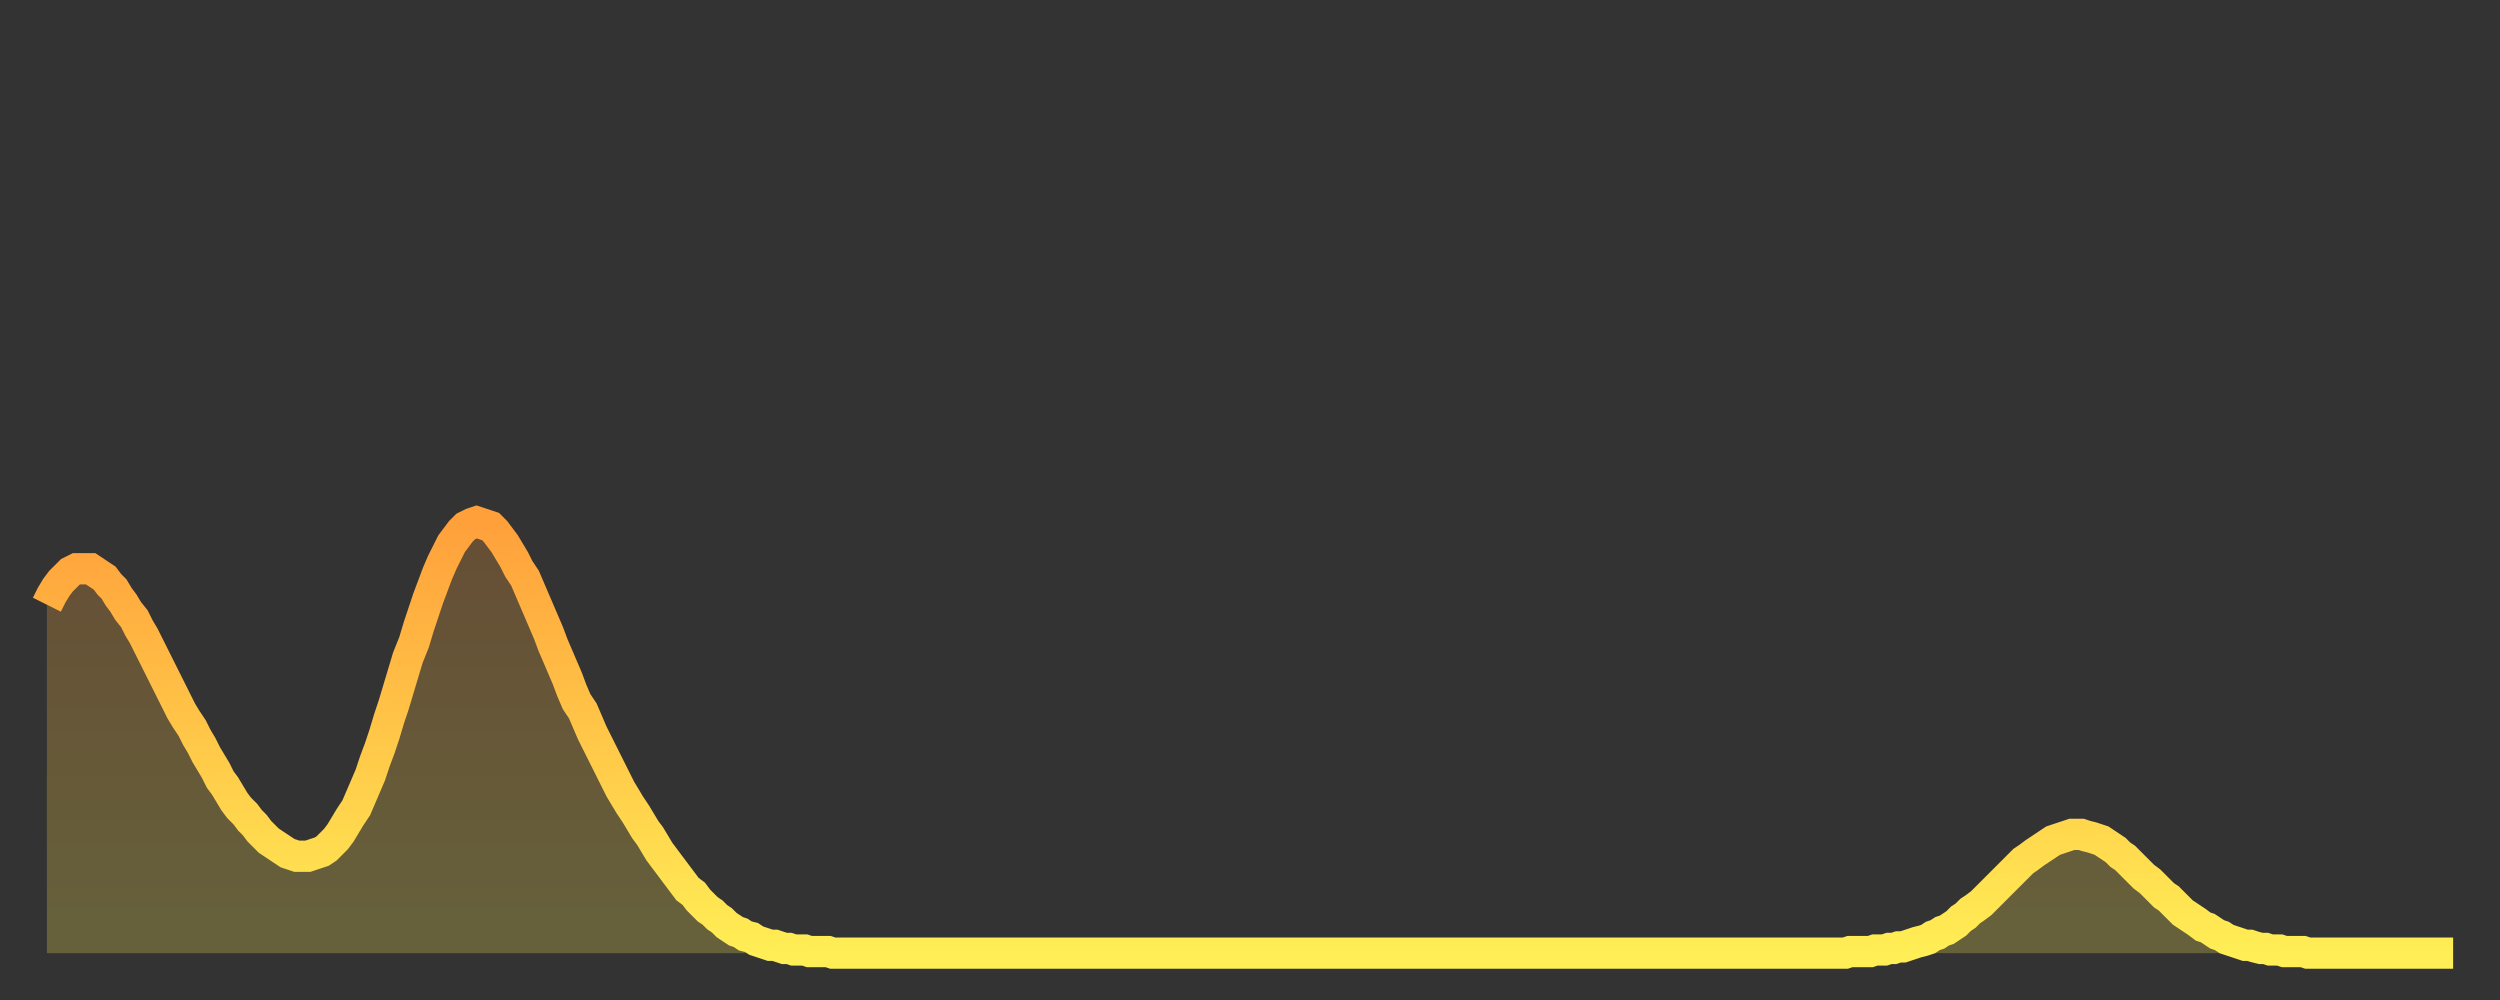
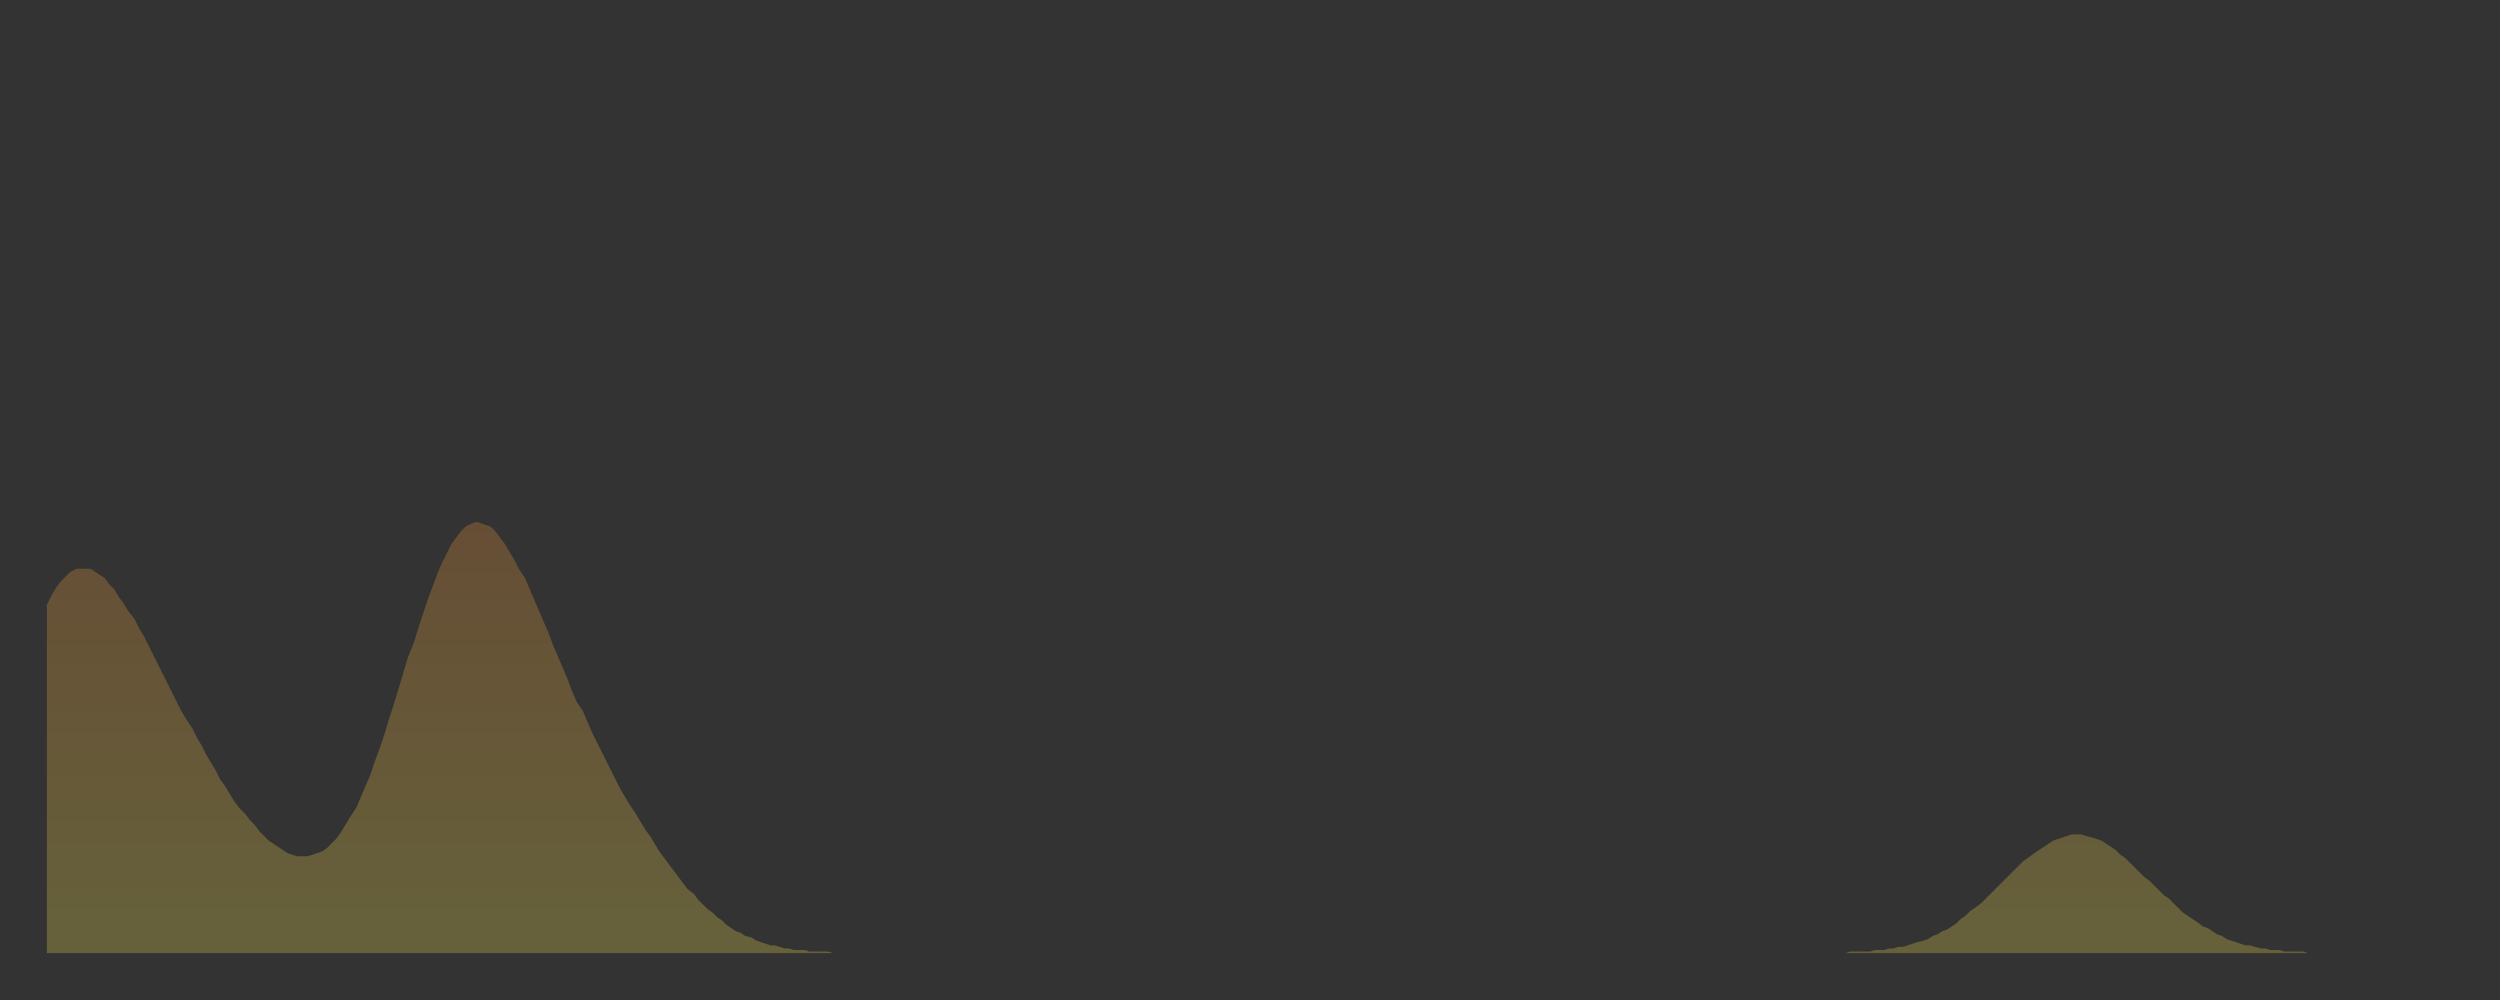
<svg xmlns="http://www.w3.org/2000/svg" baseProfile="full" height="64" version="1.1" width="160">
  <rect width="100%" height="100%" fill="#333333" stroke="none" />
  <defs>
    <linearGradient id="id32682" x1="0" x2="0" y1="0" y2="1">
      <stop offset="0%" stop-color="#ffa03b" />
      <stop offset="50%" stop-color="#ffc748" />
      <stop offset="100%" stop-color="#ffee55" />
    </linearGradient>
  </defs>
  <g transform="translate(3,3)">
    <g>
-       <path d="M 0.0 35.7 0.3 35.1 0.6 34.6 0.9 34.2 1.2 33.9 1.5 33.6 1.9 33.4 2.2 33.4 2.5 33.4 2.8 33.4 3.1 33.6 3.4 33.8 3.7 34.0 4.0 34.4 4.3 34.7 4.6 35.2 4.9 35.6 5.2 36.1 5.6 36.6 5.9 37.2 6.2 37.7 6.5 38.3 6.8 38.9 7.1 39.5 7.4 40.1 7.7 40.7 8.0 41.3 8.3 41.9 8.6 42.5 8.9 43.0 9.3 43.6 9.6 44.2 9.9 44.7 10.2 45.3 10.5 45.8 10.8 46.3 11.1 46.9 11.4 47.3 11.7 47.8 12.0 48.3 12.3 48.7 12.7 49.1 13.0 49.5 13.3 49.8 13.6 50.2 13.9 50.5 14.2 50.8 14.5 51.0 14.8 51.2 15.1 51.4 15.4 51.6 15.7 51.7 16.0 51.8 16.4 51.8 16.7 51.8 17.0 51.7 17.3 51.6 17.6 51.5 17.9 51.3 18.2 51.0 18.5 50.7 18.8 50.3 19.1 49.8 19.4 49.3 19.8 48.7 20.1 48.0 20.4 47.3 20.7 46.6 21.0 45.7 21.3 44.9 21.6 44.0 21.9 43.0 22.2 42.1 22.5 41.1 22.8 40.1 23.1 39.1 23.5 38.1 23.8 37.1 24.1 36.2 24.4 35.3 24.7 34.5 25.0 33.7 25.3 33.0 25.6 32.4 25.9 31.8 26.2 31.4 26.5 31.0 26.8 30.7 27.2 30.5 27.5 30.4 27.8 30.5 28.1 30.6 28.4 30.7 28.7 31.0 29.0 31.4 29.3 31.8 29.6 32.3 29.9 32.8 30.2 33.4 30.6 34.0 30.9 34.7 31.2 35.4 31.5 36.1 31.8 36.8 32.1 37.5 32.4 38.3 32.7 39.0 33.0 39.7 33.3 40.4 33.6 41.2 33.9 41.9 34.3 42.5 34.6 43.2 34.9 43.9 35.2 44.5 35.5 45.1 35.8 45.7 36.1 46.3 36.4 46.9 36.7 47.5 37.0 48.0 37.3 48.5 37.7 49.1 38.0 49.6 38.3 50.1 38.6 50.5 38.9 51.0 39.2 51.5 39.5 51.9 39.8 52.3 40.1 52.7 40.4 53.1 40.7 53.5 41.0 53.9 41.4 54.2 41.7 54.6 42.0 54.9 42.3 55.2 42.6 55.4 42.9 55.7 43.2 55.9 43.5 56.2 43.8 56.4 44.1 56.6 44.4 56.7 44.7 56.9 45.1 57.0 45.4 57.2 45.7 57.3 46.0 57.4 46.3 57.5 46.6 57.5 46.9 57.6 47.2 57.7 47.5 57.7 47.8 57.8 48.1 57.8 48.5 57.8 48.8 57.9 49.1 57.9 49.4 57.9 49.7 57.9 50.0 57.9 50.3 58.0 50.6 58.0 50.9 58.0 51.2 58.0 51.5 58.0 51.8 58.0 52.2 58.0 52.5 58.0 52.8 58.0 53.1 58.0 53.4 58.0 53.7 58.0 54.0 58.0 54.3 58.0 54.6 58.0 54.9 58.0 55.2 58.0 55.6 58.0 55.9 58.0 56.2 58.0 56.5 58.0 56.8 58.0 57.1 58.0 57.4 58.0 57.7 58.0 58.0 58.0 58.3 58.0 58.6 58.0 58.9 58.0 59.3 58.0 59.6 58.0 59.9 58.0 60.2 58.0 60.5 58.0 60.8 58.0 61.1 58.0 61.4 58.0 61.7 58.0 62.0 58.0 62.3 58.0 62.6 58.0 63.0 58.0 63.3 58.0 63.6 58.0 63.9 58.0 64.2 58.0 64.5 58.0 64.8 58.0 65.1 58.0 65.4 58.0 65.7 58.0 66.0 58.0 66.4 58.0 66.7 58.0 67.0 58.0 67.3 58.0 67.6 58.0 67.9 58.0 68.2 58.0 68.5 58.0 68.8 58.0 69.1 58.0 69.4 58.0 69.7 58.0 70.1 58.0 70.4 58.0 70.7 58.0 71.0 58.0 71.3 58.0 71.6 58.0 71.9 58.0 72.2 58.0 72.5 58.0 72.8 58.0 73.1 58.0 73.5 58.0 73.8 58.0 74.1 58.0 74.4 58.0 74.7 58.0 75.0 58.0 75.3 58.0 75.6 58.0 75.9 58.0 76.2 58.0 76.5 58.0 76.8 58.0 77.2 58.0 77.5 58.0 77.8 58.0 78.1 58.0 78.4 58.0 78.7 58.0 79.0 58.0 79.3 58.0 79.6 58.0 79.9 58.0 80.2 58.0 80.5 58.0 80.9 58.0 81.2 58.0 81.5 58.0 81.8 58.0 82.1 58.0 82.4 58.0 82.7 58.0 83.0 58.0 83.3 58.0 83.6 58.0 83.9 58.0 84.3 58.0 84.6 58.0 84.9 58.0 85.2 58.0 85.5 58.0 85.8 58.0 86.1 58.0 86.4 58.0 86.7 58.0 87.0 58.0 87.3 58.0 87.6 58.0 88.0 58.0 88.3 58.0 88.6 58.0 88.9 58.0 89.2 58.0 89.5 58.0 89.8 58.0 90.1 58.0 90.4 58.0 90.7 58.0 91.0 58.0 91.4 58.0 91.7 58.0 92.0 58.0 92.3 58.0 92.6 58.0 92.9 58.0 93.2 58.0 93.5 58.0 93.8 58.0 94.1 58.0 94.4 58.0 94.7 58.0 95.1 58.0 95.4 58.0 95.7 58.0 96.0 58.0 96.3 58.0 96.6 58.0 96.9 58.0 97.2 58.0 97.5 58.0 97.8 58.0 98.1 58.0 98.4 58.0 98.8 58.0 99.1 58.0 99.4 58.0 99.7 58.0 100.0 58.0 100.3 58.0 100.6 58.0 100.9 58.0 101.2 58.0 101.5 58.0 101.8 58.0 102.2 58.0 102.5 58.0 102.8 58.0 103.1 58.0 103.4 58.0 103.7 58.0 104.0 58.0 104.3 58.0 104.6 58.0 104.9 58.0 105.2 58.0 105.5 58.0 105.9 58.0 106.2 58.0 106.5 58.0 106.8 58.0 107.1 58.0 107.4 58.0 107.7 58.0 108.0 58.0 108.3 58.0 108.6 58.0 108.9 58.0 109.3 58.0 109.6 58.0 109.9 58.0 110.2 58.0 110.5 58.0 110.8 58.0 111.1 58.0 111.4 58.0 111.7 58.0 112.0 58.0 112.3 58.0 112.6 58.0 113.0 58.0 113.3 58.0 113.6 58.0 113.9 58.0 114.2 58.0 114.5 58.0 114.8 58.0 115.1 58.0 115.4 57.9 115.7 57.9 116.0 57.9 116.3 57.9 116.7 57.9 117.0 57.8 117.3 57.8 117.6 57.8 117.9 57.7 118.2 57.7 118.5 57.6 118.8 57.6 119.1 57.5 119.4 57.4 119.7 57.3 120.1 57.2 120.4 57.1 120.7 56.9 121.0 56.8 121.3 56.6 121.6 56.5 121.9 56.3 122.2 56.1 122.5 55.8 122.8 55.6 123.1 55.3 123.4 55.1 123.8 54.8 124.1 54.5 124.4 54.2 124.7 53.9 125.0 53.6 125.3 53.3 125.6 53.0 125.9 52.7 126.2 52.4 126.5 52.1 126.8 51.9 127.2 51.6 127.5 51.4 127.8 51.2 128.1 51.0 128.4 50.8 128.7 50.7 129.0 50.6 129.3 50.5 129.6 50.4 129.9 50.4 130.2 50.4 130.5 50.5 130.9 50.6 131.2 50.7 131.5 50.8 131.8 51.0 132.1 51.2 132.4 51.4 132.7 51.7 133.0 51.9 133.3 52.2 133.6 52.5 133.9 52.8 134.2 53.1 134.6 53.4 134.9 53.7 135.2 54.0 135.5 54.3 135.8 54.5 136.1 54.8 136.4 55.1 136.7 55.4 137.0 55.6 137.3 55.8 137.6 56.0 138.0 56.3 138.3 56.4 138.6 56.6 138.9 56.8 139.2 56.9 139.5 57.1 139.8 57.2 140.1 57.3 140.4 57.4 140.7 57.5 141.0 57.5 141.3 57.6 141.7 57.7 142.0 57.7 142.3 57.8 142.6 57.8 142.9 57.8 143.2 57.9 143.5 57.9 143.8 57.9 144.1 57.9 144.4 57.9 144.7 58.0 145.1 58.0 145.4 58.0 145.7 58.0 146.0 58.0 146.3 58.0 146.6 58.0 146.9 58.0 147.2 58.0 147.5 58.0 147.8 58.0 148.1 58.0 148.4 58.0 148.8 58.0 149.1 58.0 149.4 58.0 149.7 58.0 150.0 58.0 150.3 58.0 150.6 58.0 150.9 58.0 151.2 58.0 151.5 58.0 151.8 58.0 152.1 58.0 152.5 58.0 152.8 58.0 153.1 58.0 153.4 58.0 153.7 58.0 154.0 58.0" fill="none" id="graph-curve" opacity="1" stroke="url(#id32682)" stroke-width="2" />
      <path d="M 0 58 L 0.0 35.7 0.3 35.1 0.6 34.6 0.9 34.2 1.2 33.9 1.5 33.6 1.9 33.4 2.2 33.4 2.5 33.4 2.8 33.4 3.1 33.6 3.4 33.8 3.7 34.0 4.0 34.4 4.3 34.7 4.6 35.2 4.9 35.6 5.2 36.1 5.6 36.6 5.9 37.2 6.2 37.7 6.5 38.3 6.8 38.9 7.1 39.5 7.4 40.1 7.7 40.7 8.0 41.3 8.3 41.9 8.6 42.5 8.9 43.0 9.3 43.6 9.6 44.2 9.9 44.7 10.2 45.3 10.5 45.8 10.8 46.3 11.1 46.9 11.4 47.3 11.7 47.8 12.0 48.3 12.3 48.7 12.7 49.1 13.0 49.5 13.3 49.8 13.6 50.2 13.9 50.5 14.2 50.8 14.5 51.0 14.8 51.2 15.1 51.4 15.4 51.6 15.7 51.7 16.0 51.8 16.4 51.8 16.7 51.8 17.0 51.7 17.3 51.6 17.6 51.5 17.9 51.3 18.2 51.0 18.5 50.7 18.8 50.3 19.1 49.8 19.4 49.3 19.8 48.7 20.1 48.0 20.4 47.3 20.7 46.6 21.0 45.7 21.3 44.9 21.6 44.0 21.9 43.0 22.2 42.1 22.5 41.1 22.8 40.1 23.1 39.1 23.5 38.1 23.8 37.1 24.1 36.2 24.4 35.3 24.7 34.5 25.0 33.7 25.3 33.0 25.6 32.4 25.9 31.8 26.2 31.4 26.5 31.0 26.8 30.7 27.2 30.5 27.5 30.4 27.8 30.5 28.1 30.6 28.4 30.7 28.7 31.0 29.0 31.4 29.3 31.8 29.6 32.3 29.9 32.8 30.2 33.4 30.6 34.0 30.9 34.7 31.2 35.4 31.5 36.1 31.8 36.8 32.1 37.5 32.4 38.3 32.7 39.0 33.0 39.7 33.3 40.4 33.6 41.2 33.9 41.9 34.3 42.5 34.6 43.2 34.9 43.9 35.2 44.5 35.5 45.1 35.8 45.7 36.1 46.3 36.4 46.9 36.7 47.5 37.0 48.0 37.3 48.5 37.7 49.1 38.0 49.6 38.3 50.1 38.6 50.5 38.9 51.0 39.2 51.5 39.5 51.9 39.8 52.3 40.1 52.7 40.4 53.1 40.7 53.5 41.0 53.9 41.4 54.2 41.7 54.6 42.0 54.9 42.3 55.2 42.6 55.4 42.9 55.7 43.2 55.9 43.5 56.2 43.8 56.4 44.1 56.6 44.4 56.7 44.7 56.9 45.1 57.0 45.4 57.2 45.7 57.3 46.0 57.4 46.3 57.5 46.6 57.5 46.9 57.6 47.2 57.7 47.5 57.7 47.8 57.8 48.1 57.8 48.5 57.8 48.8 57.9 49.1 57.9 49.4 57.9 49.7 57.9 50.0 57.9 50.3 58.0 50.6 58.0 50.9 58.0 51.2 58.0 51.5 58.0 51.8 58.0 52.2 58.0 52.5 58.0 52.8 58.0 53.1 58.0 53.4 58.0 53.7 58.0 54.0 58.0 54.3 58.0 54.6 58.0 54.9 58.0 55.2 58.0 55.6 58.0 55.9 58.0 56.2 58.0 56.5 58.0 56.8 58.0 57.1 58.0 57.4 58.0 57.7 58.0 58.0 58.0 58.3 58.0 58.6 58.0 58.9 58.0 59.3 58.0 59.6 58.0 59.9 58.0 60.2 58.0 60.5 58.0 60.8 58.0 61.1 58.0 61.4 58.0 61.7 58.0 62.0 58.0 62.3 58.0 62.6 58.0 63.0 58.0 63.3 58.0 63.6 58.0 63.9 58.0 64.2 58.0 64.5 58.0 64.8 58.0 65.1 58.0 65.4 58.0 65.7 58.0 66.0 58.0 66.4 58.0 66.7 58.0 67.0 58.0 67.3 58.0 67.6 58.0 67.9 58.0 68.2 58.0 68.5 58.0 68.8 58.0 69.1 58.0 69.4 58.0 69.7 58.0 70.1 58.0 70.4 58.0 70.7 58.0 71.0 58.0 71.3 58.0 71.6 58.0 71.9 58.0 72.2 58.0 72.5 58.0 72.8 58.0 73.1 58.0 73.5 58.0 73.8 58.0 74.1 58.0 74.4 58.0 74.7 58.0 75.0 58.0 75.3 58.0 75.6 58.0 75.9 58.0 76.2 58.0 76.5 58.0 76.8 58.0 77.2 58.0 77.5 58.0 77.8 58.0 78.1 58.0 78.4 58.0 78.7 58.0 79.0 58.0 79.3 58.0 79.6 58.0 79.9 58.0 80.2 58.0 80.5 58.0 80.9 58.0 81.2 58.0 81.5 58.0 81.8 58.0 82.1 58.0 82.4 58.0 82.7 58.0 83.0 58.0 83.3 58.0 83.6 58.0 83.9 58.0 84.3 58.0 84.6 58.0 84.9 58.0 85.2 58.0 85.5 58.0 85.8 58.0 86.1 58.0 86.4 58.0 86.7 58.0 87.0 58.0 87.3 58.0 87.6 58.0 88.0 58.0 88.3 58.0 88.6 58.0 88.9 58.0 89.2 58.0 89.5 58.0 89.8 58.0 90.1 58.0 90.4 58.0 90.7 58.0 91.0 58.0 91.4 58.0 91.7 58.0 92.0 58.0 92.3 58.0 92.6 58.0 92.9 58.0 93.2 58.0 93.5 58.0 93.8 58.0 94.1 58.0 94.4 58.0 94.7 58.0 95.1 58.0 95.4 58.0 95.7 58.0 96.0 58.0 96.3 58.0 96.6 58.0 96.9 58.0 97.2 58.0 97.5 58.0 97.8 58.0 98.1 58.0 98.4 58.0 98.8 58.0 99.1 58.0 99.4 58.0 99.7 58.0 100.0 58.0 100.3 58.0 100.6 58.0 100.9 58.0 101.2 58.0 101.5 58.0 101.8 58.0 102.2 58.0 102.5 58.0 102.8 58.0 103.1 58.0 103.4 58.0 103.7 58.0 104.0 58.0 104.3 58.0 104.6 58.0 104.9 58.0 105.2 58.0 105.5 58.0 105.9 58.0 106.2 58.0 106.5 58.0 106.8 58.0 107.1 58.0 107.4 58.0 107.7 58.0 108.0 58.0 108.3 58.0 108.6 58.0 108.9 58.0 109.3 58.0 109.6 58.0 109.9 58.0 110.2 58.0 110.5 58.0 110.8 58.0 111.1 58.0 111.4 58.0 111.7 58.0 112.0 58.0 112.3 58.0 112.6 58.0 113.0 58.0 113.3 58.0 113.6 58.0 113.9 58.0 114.2 58.0 114.5 58.0 114.8 58.0 115.1 58.0 115.4 57.9 115.7 57.9 116.0 57.9 116.3 57.9 116.7 57.9 117.0 57.8 117.3 57.8 117.6 57.8 117.9 57.7 118.2 57.7 118.5 57.6 118.8 57.6 119.1 57.5 119.4 57.4 119.7 57.3 120.1 57.2 120.4 57.1 120.7 56.9 121.0 56.8 121.3 56.6 121.6 56.5 121.9 56.3 122.2 56.1 122.5 55.8 122.8 55.6 123.1 55.3 123.4 55.1 123.8 54.8 124.1 54.5 124.4 54.2 124.7 53.9 125.0 53.6 125.3 53.3 125.6 53.0 125.9 52.7 126.2 52.4 126.5 52.1 126.8 51.9 127.2 51.6 127.5 51.4 127.8 51.2 128.1 51.0 128.4 50.8 128.7 50.7 129.0 50.6 129.3 50.5 129.6 50.4 129.9 50.4 130.2 50.4 130.5 50.5 130.9 50.6 131.2 50.7 131.5 50.8 131.8 51.0 132.1 51.2 132.4 51.4 132.7 51.7 133.0 51.9 133.3 52.2 133.6 52.5 133.9 52.8 134.2 53.1 134.6 53.4 134.9 53.7 135.2 54.0 135.5 54.3 135.8 54.5 136.1 54.8 136.4 55.1 136.7 55.4 137.0 55.6 137.3 55.8 137.6 56.0 138.0 56.3 138.3 56.4 138.6 56.6 138.9 56.8 139.2 56.9 139.5 57.1 139.8 57.2 140.1 57.3 140.4 57.4 140.7 57.5 141.0 57.5 141.3 57.6 141.7 57.7 142.0 57.7 142.3 57.8 142.6 57.8 142.9 57.8 143.2 57.9 143.5 57.9 143.8 57.9 144.1 57.9 144.4 57.9 144.7 58.0 145.1 58.0 145.4 58.0 145.7 58.0 146.0 58.0 146.3 58.0 146.6 58.0 146.9 58.0 147.2 58.0 147.5 58.0 147.8 58.0 148.1 58.0 148.4 58.0 148.8 58.0 149.1 58.0 149.4 58.0 149.7 58.0 150.0 58.0 150.3 58.0 150.6 58.0 150.9 58.0 151.2 58.0 151.5 58.0 151.8 58.0 152.1 58.0 152.5 58.0 152.8 58.0 153.1 58.0 153.4 58.0 153.7 58.0 154.0 58.0 154 58" fill="url(#id32682)" fill-opacity=".25" id="graph-shadow" />
    </g>
  </g>
</svg>